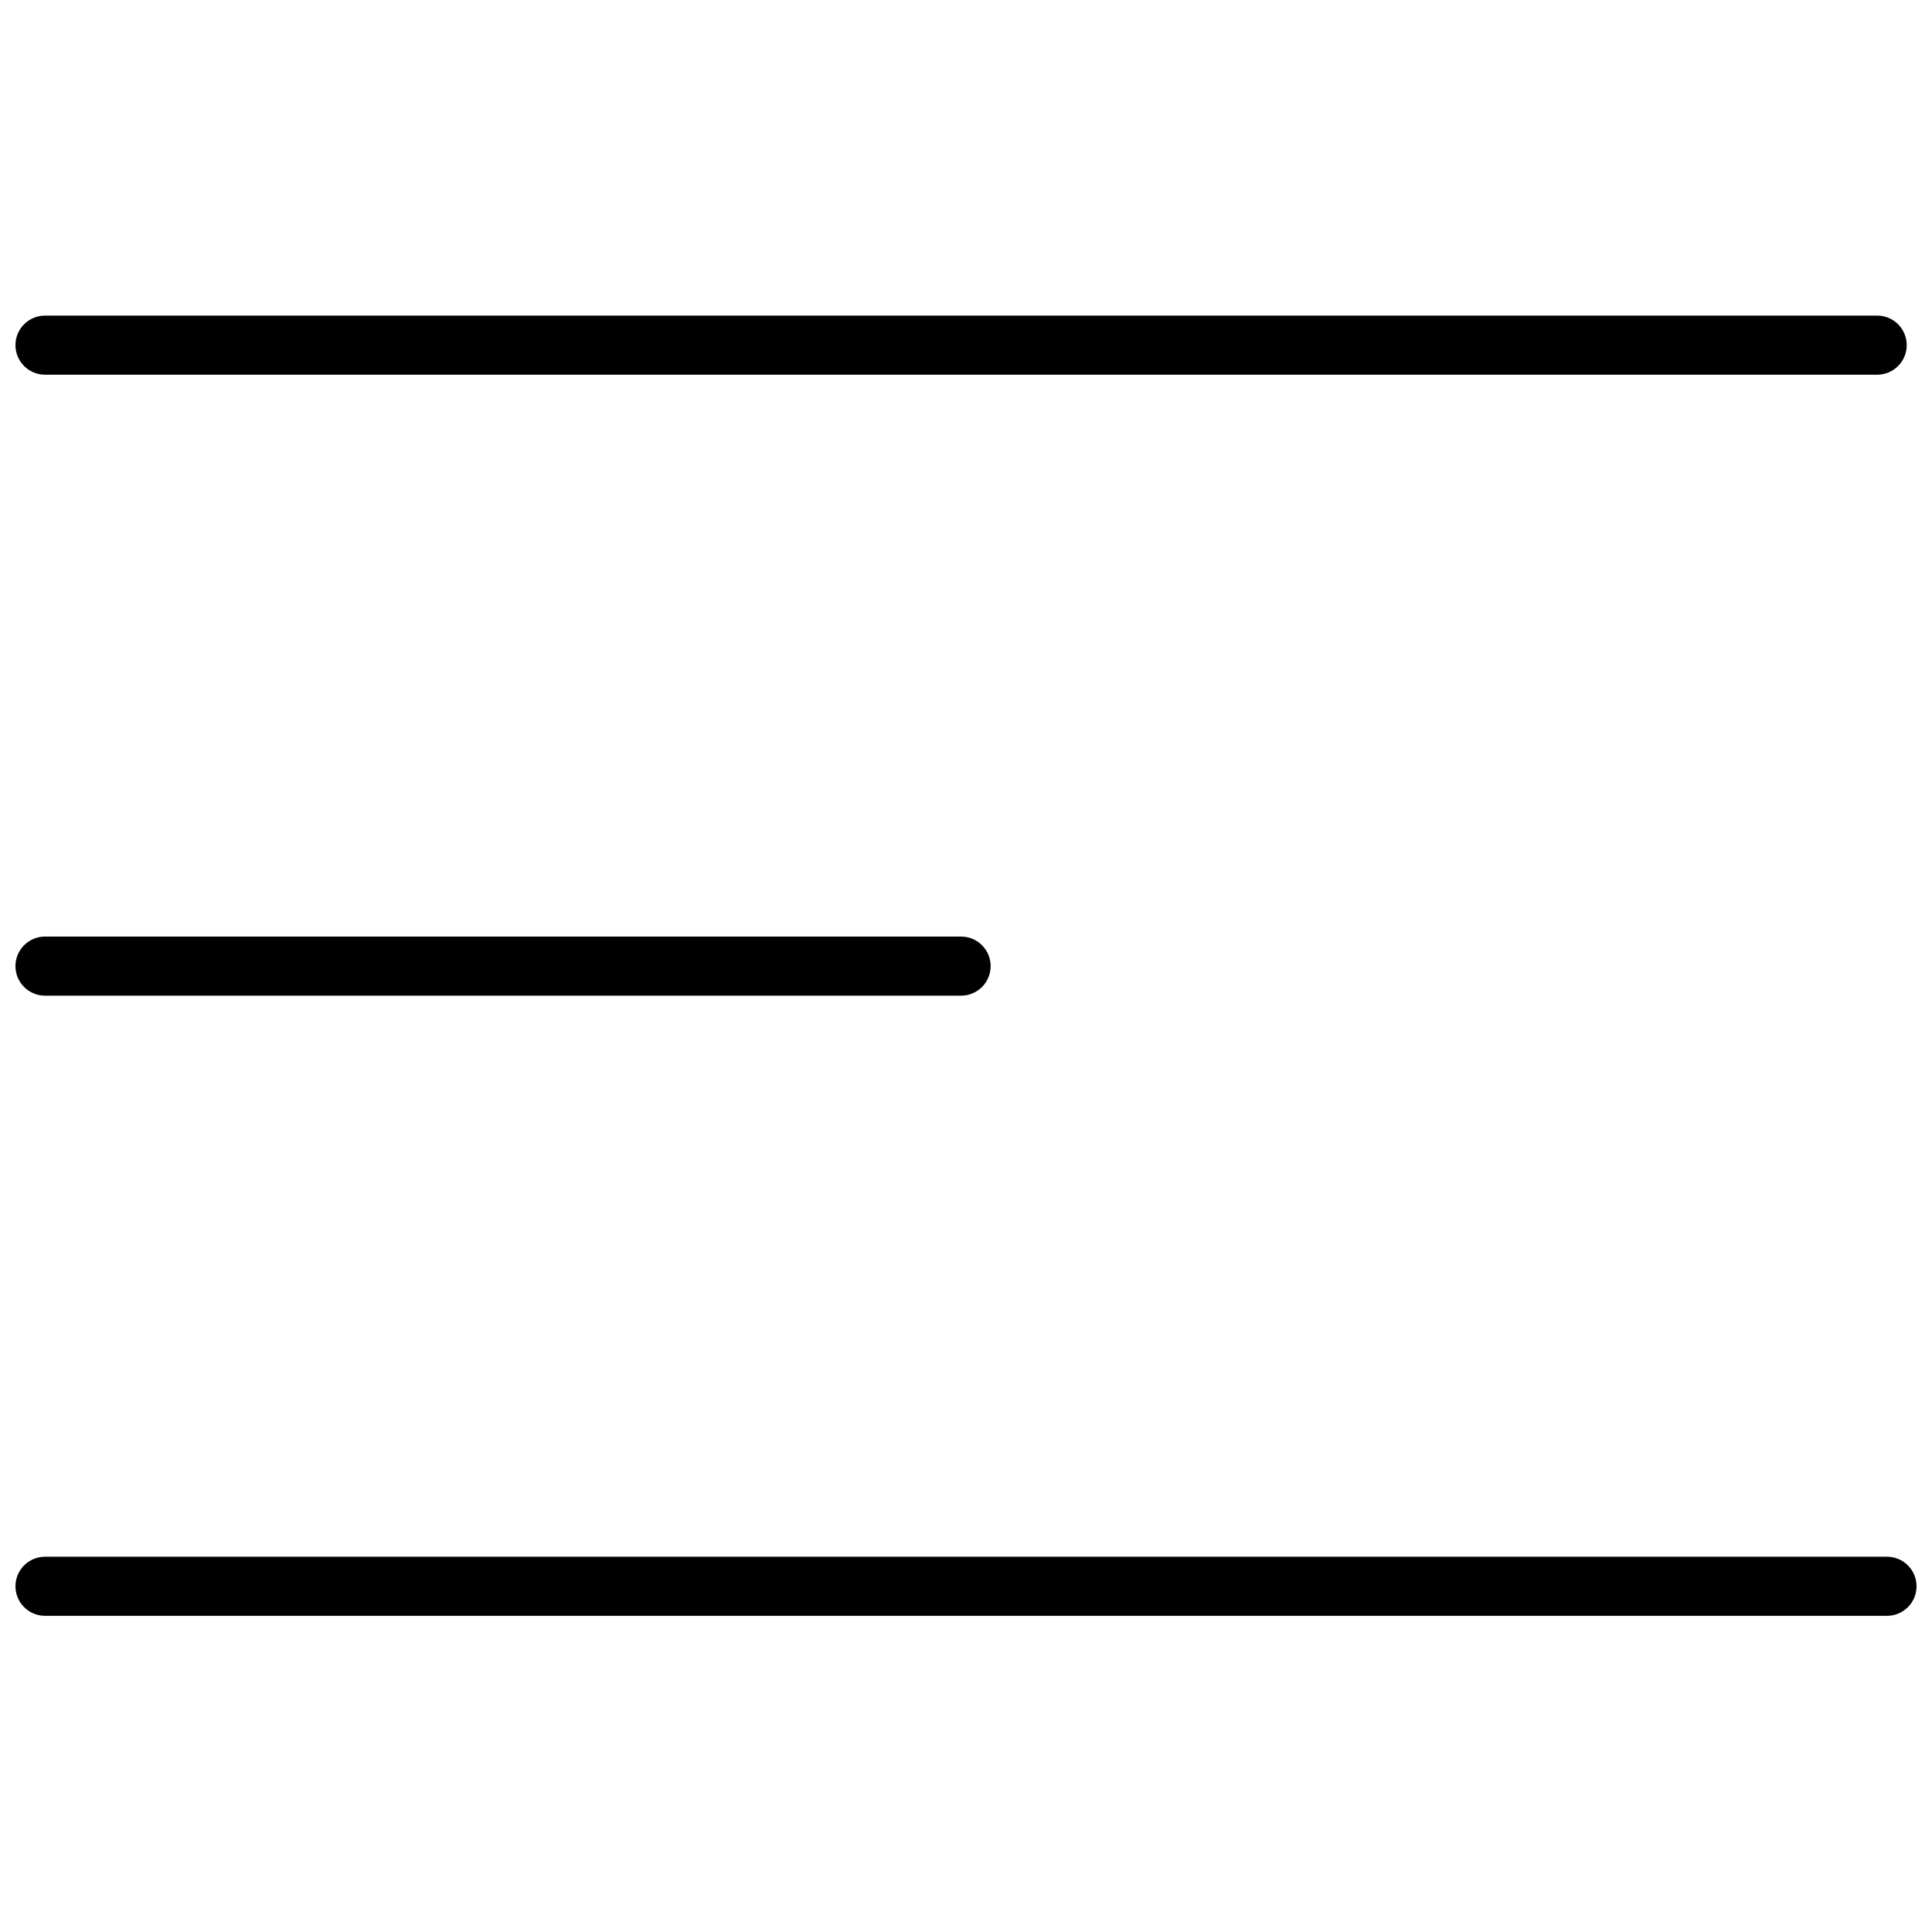
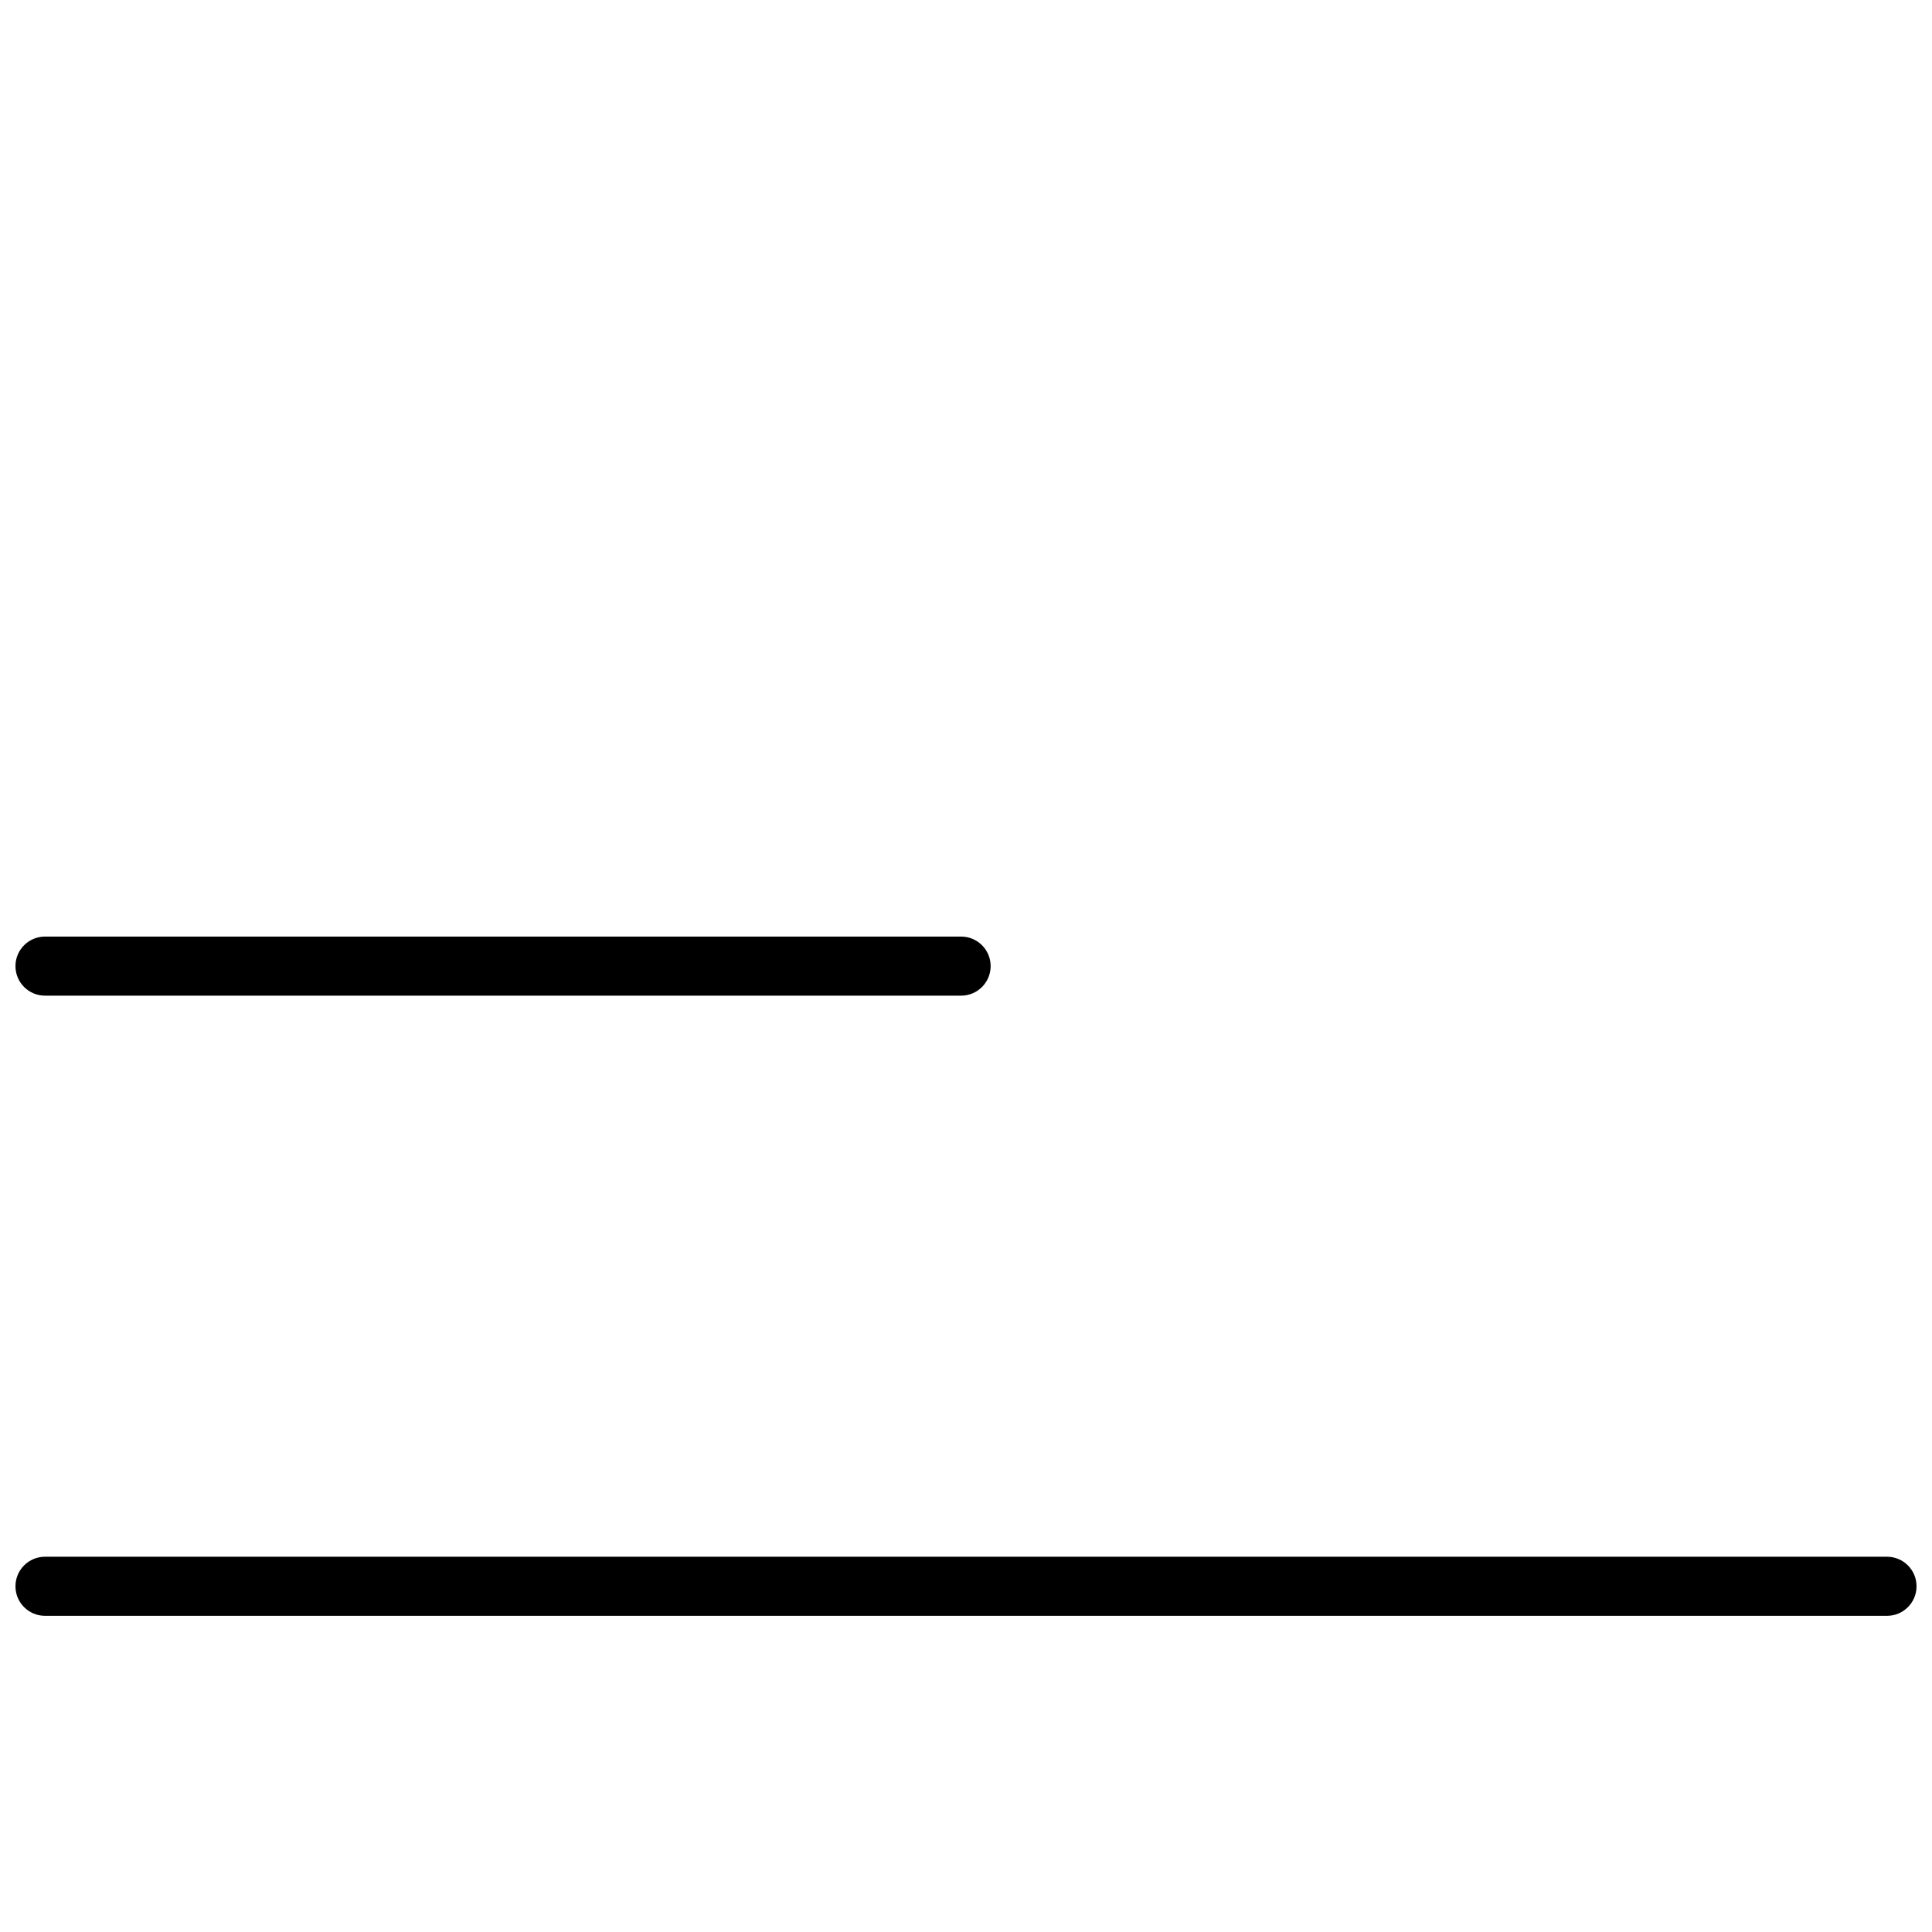
<svg xmlns="http://www.w3.org/2000/svg" width="800px" height="800px" version="1.1" viewBox="144 144 512 512">
  <defs>
    <clipPath id="c">
-       <path d="m148.09 227h501.91v17h-501.91z" />
-     </clipPath>
+       </clipPath>
    <clipPath id="b">
      <path d="m148.09 392h258.91v16h-258.91z" />
    </clipPath>
    <clipPath id="a">
      <path d="m148.09 556h503.81v17h-503.81z" />
    </clipPath>
  </defs>
  <g>
    <g clip-path="url(#c)">
      <path d="m155.93 243.3h485.54c4.324 0 7.832-3.508 7.832-7.832 0-4.324-3.508-7.832-7.832-7.832h-485.54c-4.324 0-7.832 3.508-7.832 7.832 0 4.324 3.508 7.832 7.832 7.832z" />
    </g>
    <g clip-path="url(#b)">
      <path d="m155.93 407.86h242.77c4.328 0 7.832-3.504 7.832-7.832 0-4.324-3.504-7.828-7.832-7.828h-242.77c-4.324 0-7.832 3.504-7.832 7.828 0 4.328 3.508 7.832 7.832 7.832z" />
    </g>
    <g clip-path="url(#a)">
      <path d="m644.07 556.55h-488.14c-4.324 0-7.832 3.504-7.832 7.828 0 4.328 3.508 7.832 7.832 7.832h488.14c4.328 0 7.832-3.504 7.832-7.832 0-4.324-3.504-7.828-7.832-7.828z" />
    </g>
  </g>
</svg>